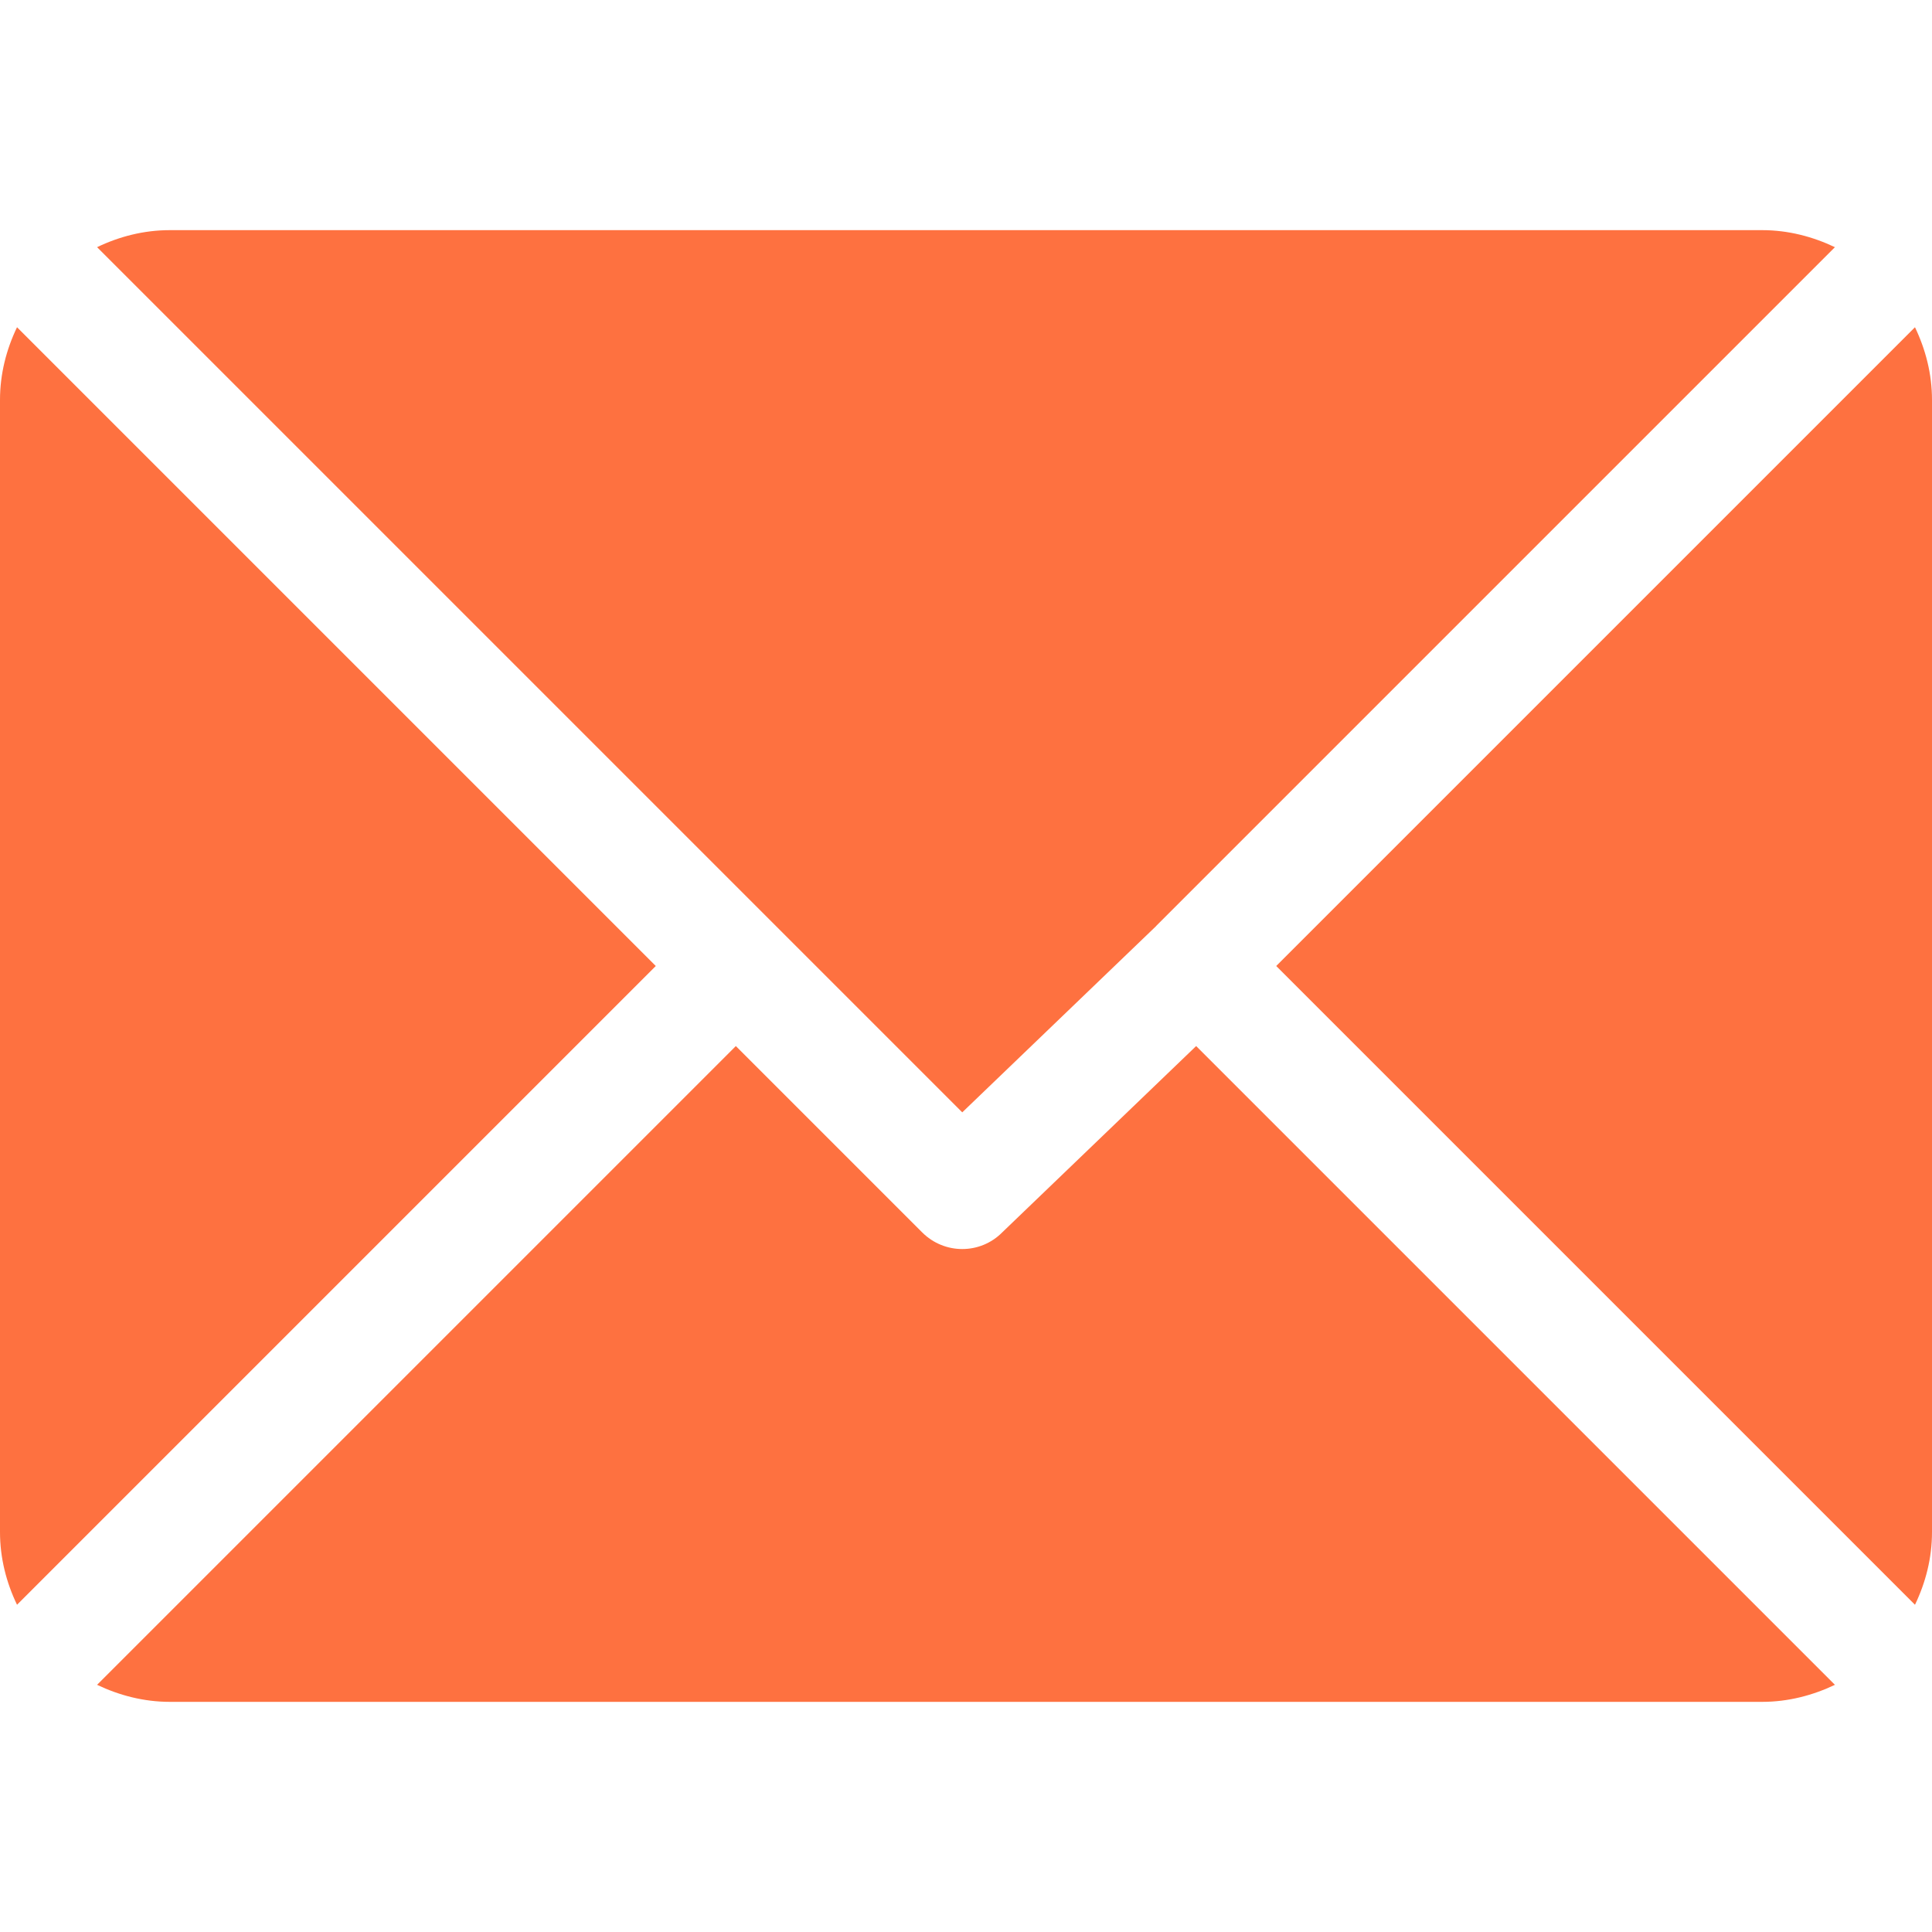
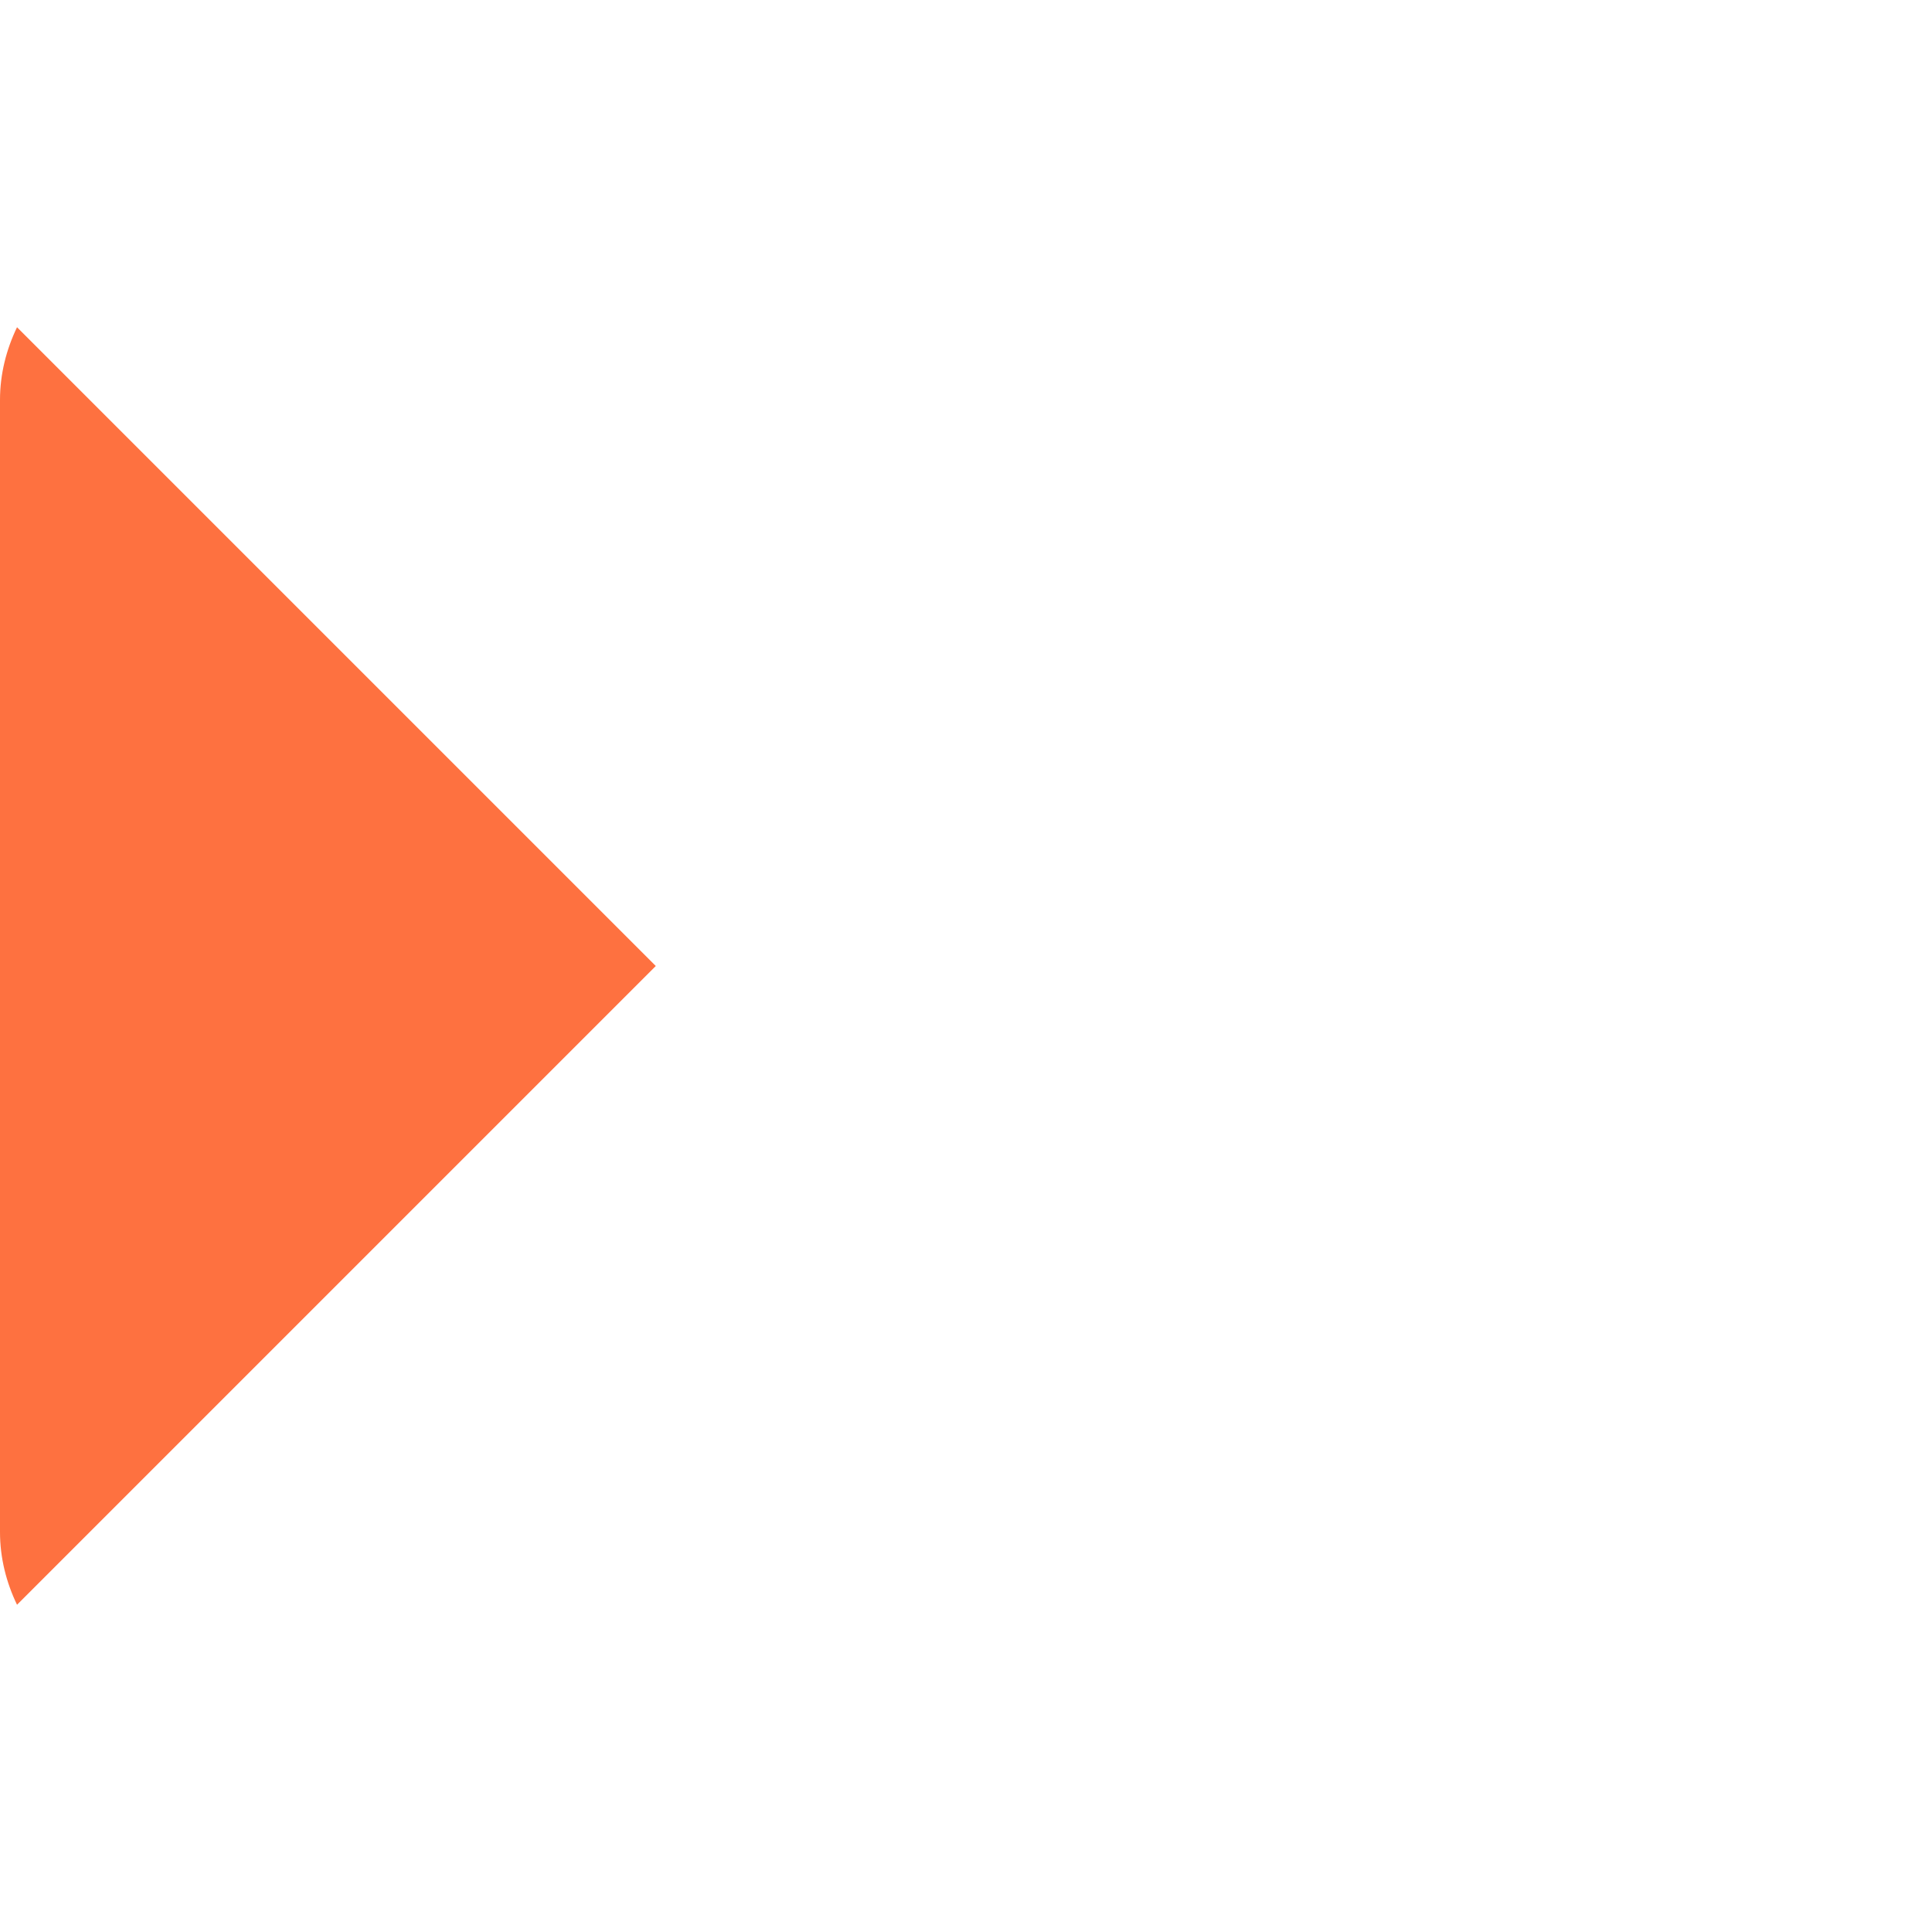
<svg xmlns="http://www.w3.org/2000/svg" width="16" height="16" viewBox="0 0 16 16" fill="none">
  <g clip-path="url(#clip0)">
-     <path d="M14.594 1.906H1.406C1.19 1.906 0.987 1.959 0.804 2.047L7.969 9.212L9.575 7.669C9.575 7.669 9.575 7.669 9.575 7.669C9.575 7.669 9.575 7.668 9.575 7.668L15.196 2.047C15.013 1.96 14.81 1.906 14.594 1.906Z" fill="#FE7140" />
-     <path d="M15.859 2.71L10.569 8L15.859 13.29C15.947 13.107 16 12.904 16 12.688V3.312C16 3.096 15.947 2.894 15.859 2.71Z" fill="#FE7140" />
    <path d="M0.141 2.71C0.053 2.893 0 3.096 0 3.312V12.688C0 12.904 0.053 13.107 0.141 13.29L5.431 8L0.141 2.71Z" fill="#FE7140" />
-     <path d="M9.906 8.663L8.3 10.206C8.209 10.298 8.089 10.344 7.969 10.344C7.849 10.344 7.729 10.298 7.637 10.206L6.094 8.663L0.804 13.953C0.987 14.04 1.19 14.094 1.406 14.094H14.594C14.81 14.094 15.013 14.04 15.196 13.953L9.906 8.663Z" fill="#FE7140" />
  </g>
  <defs>
    <clipPath id="clip0">
      <rect width="16" height="16" fill="white" />
    </clipPath>
  </defs>
</svg>